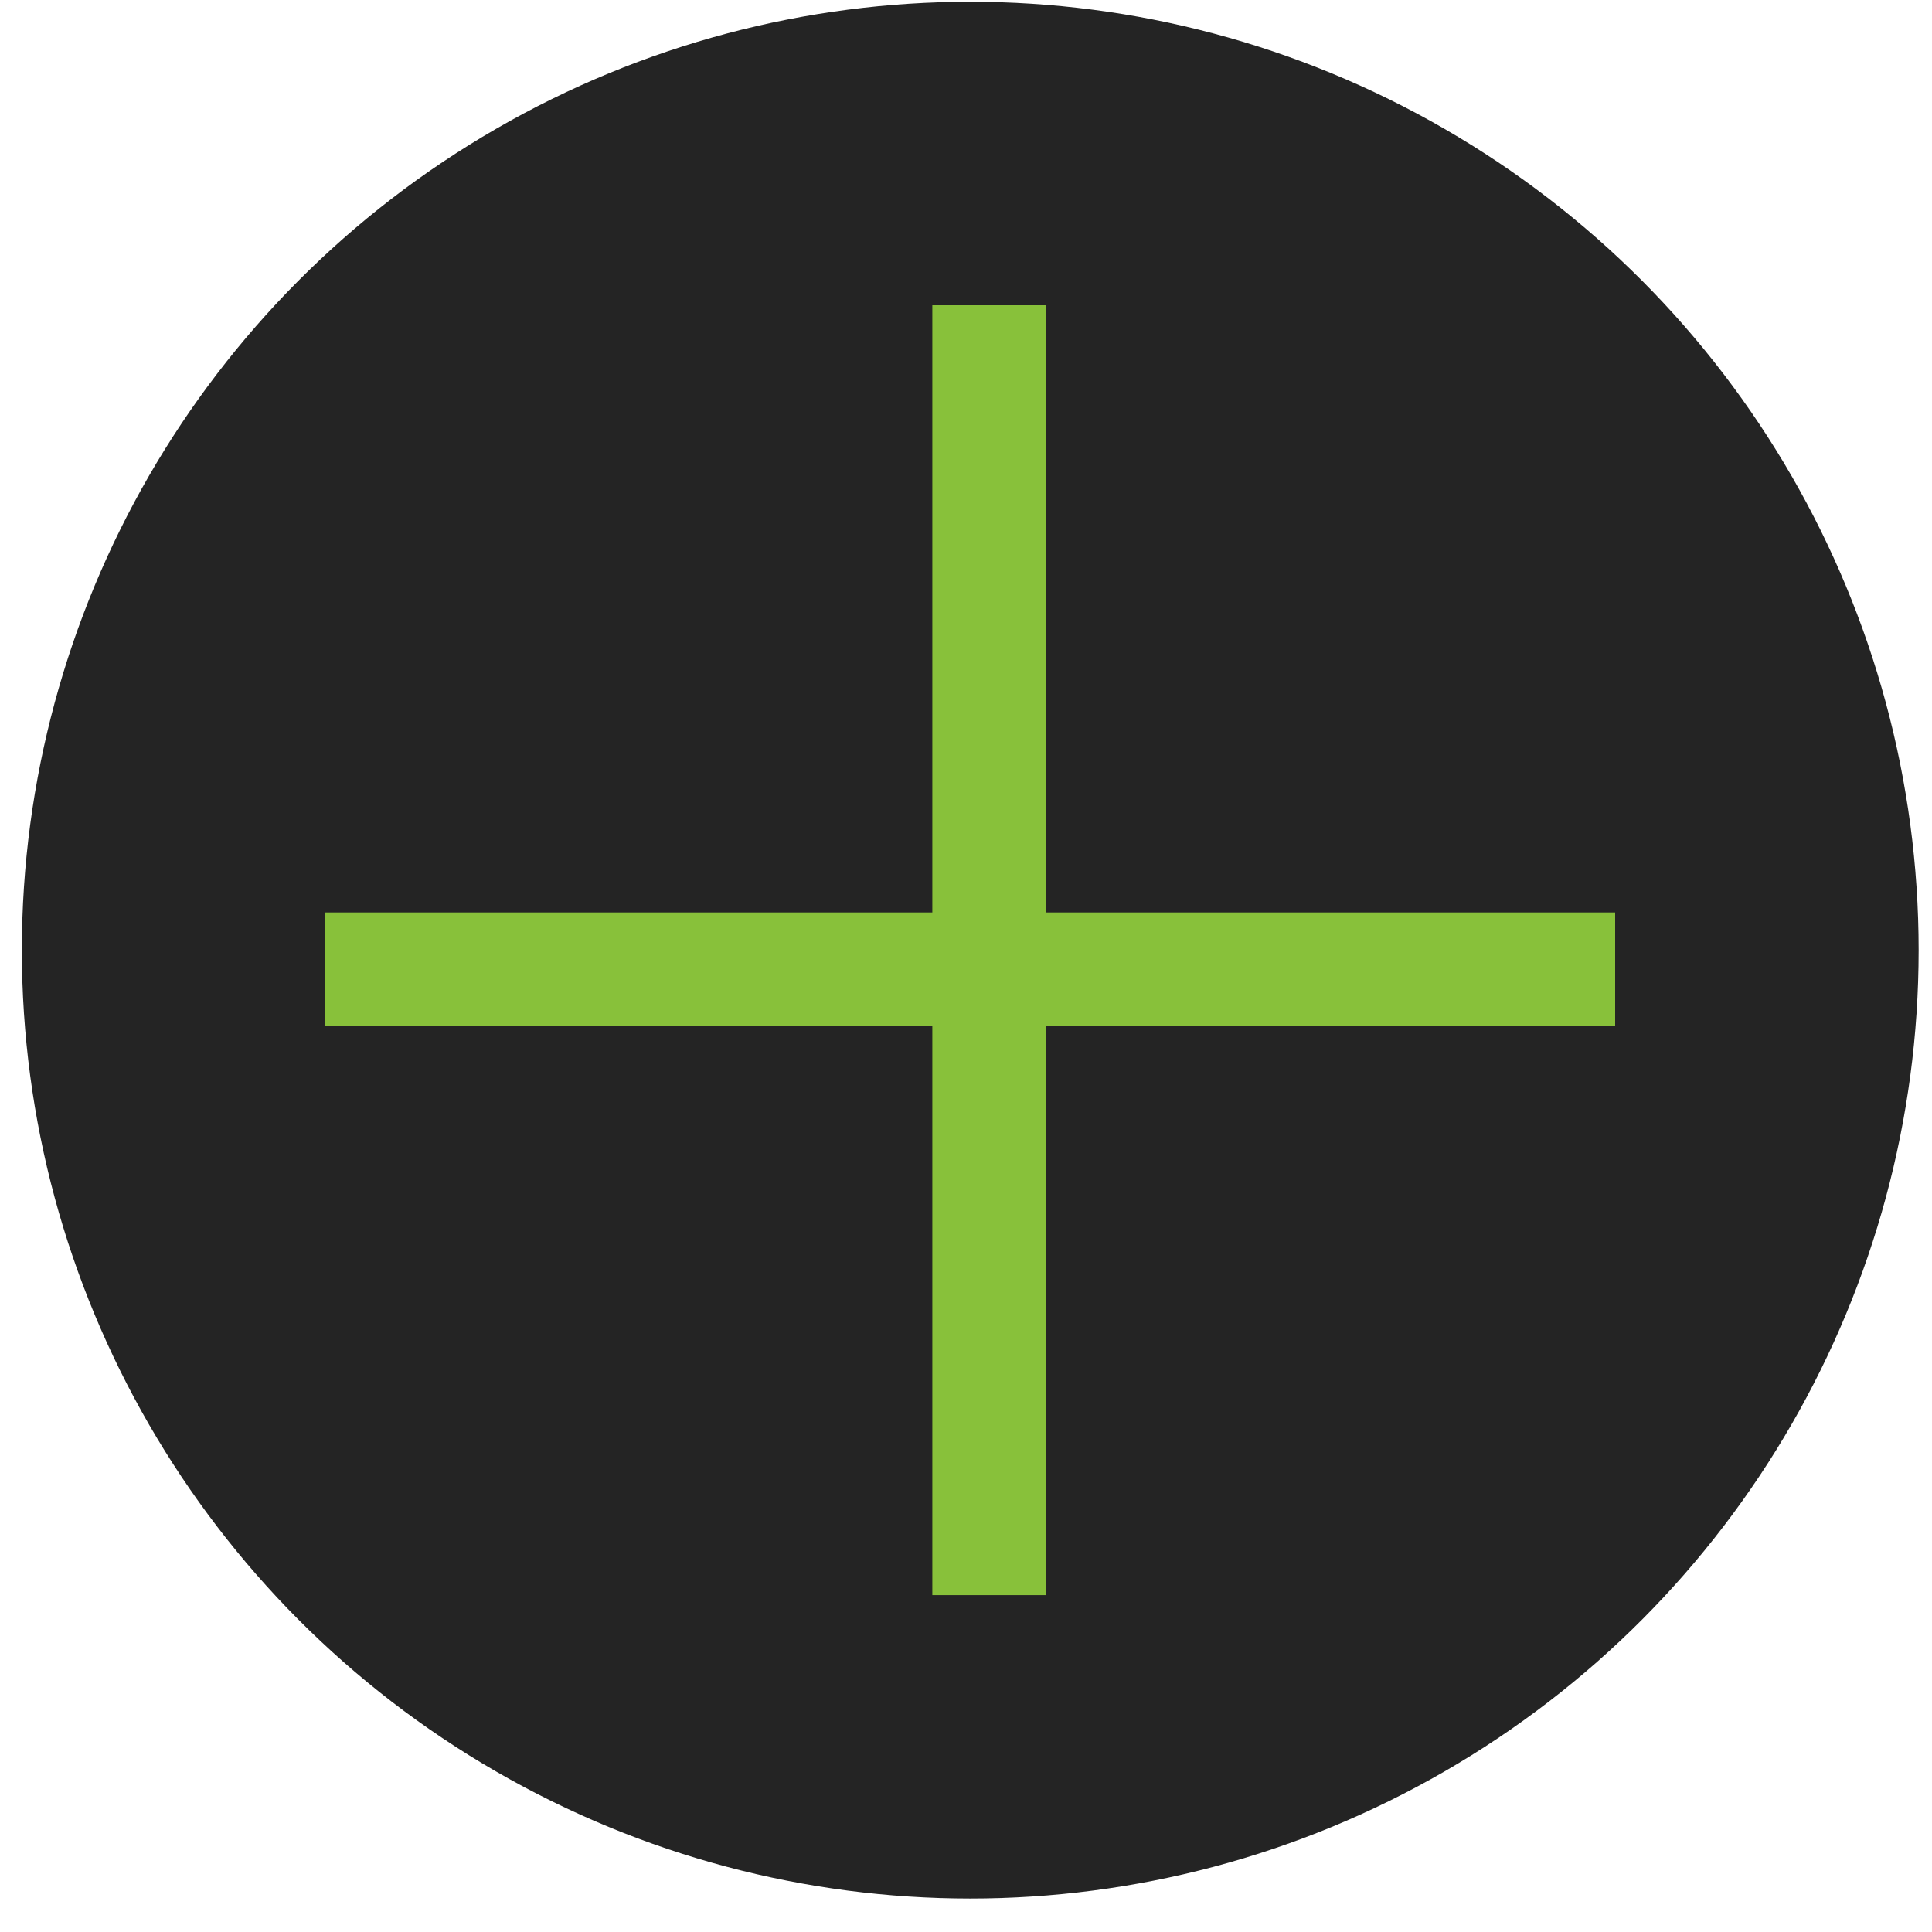
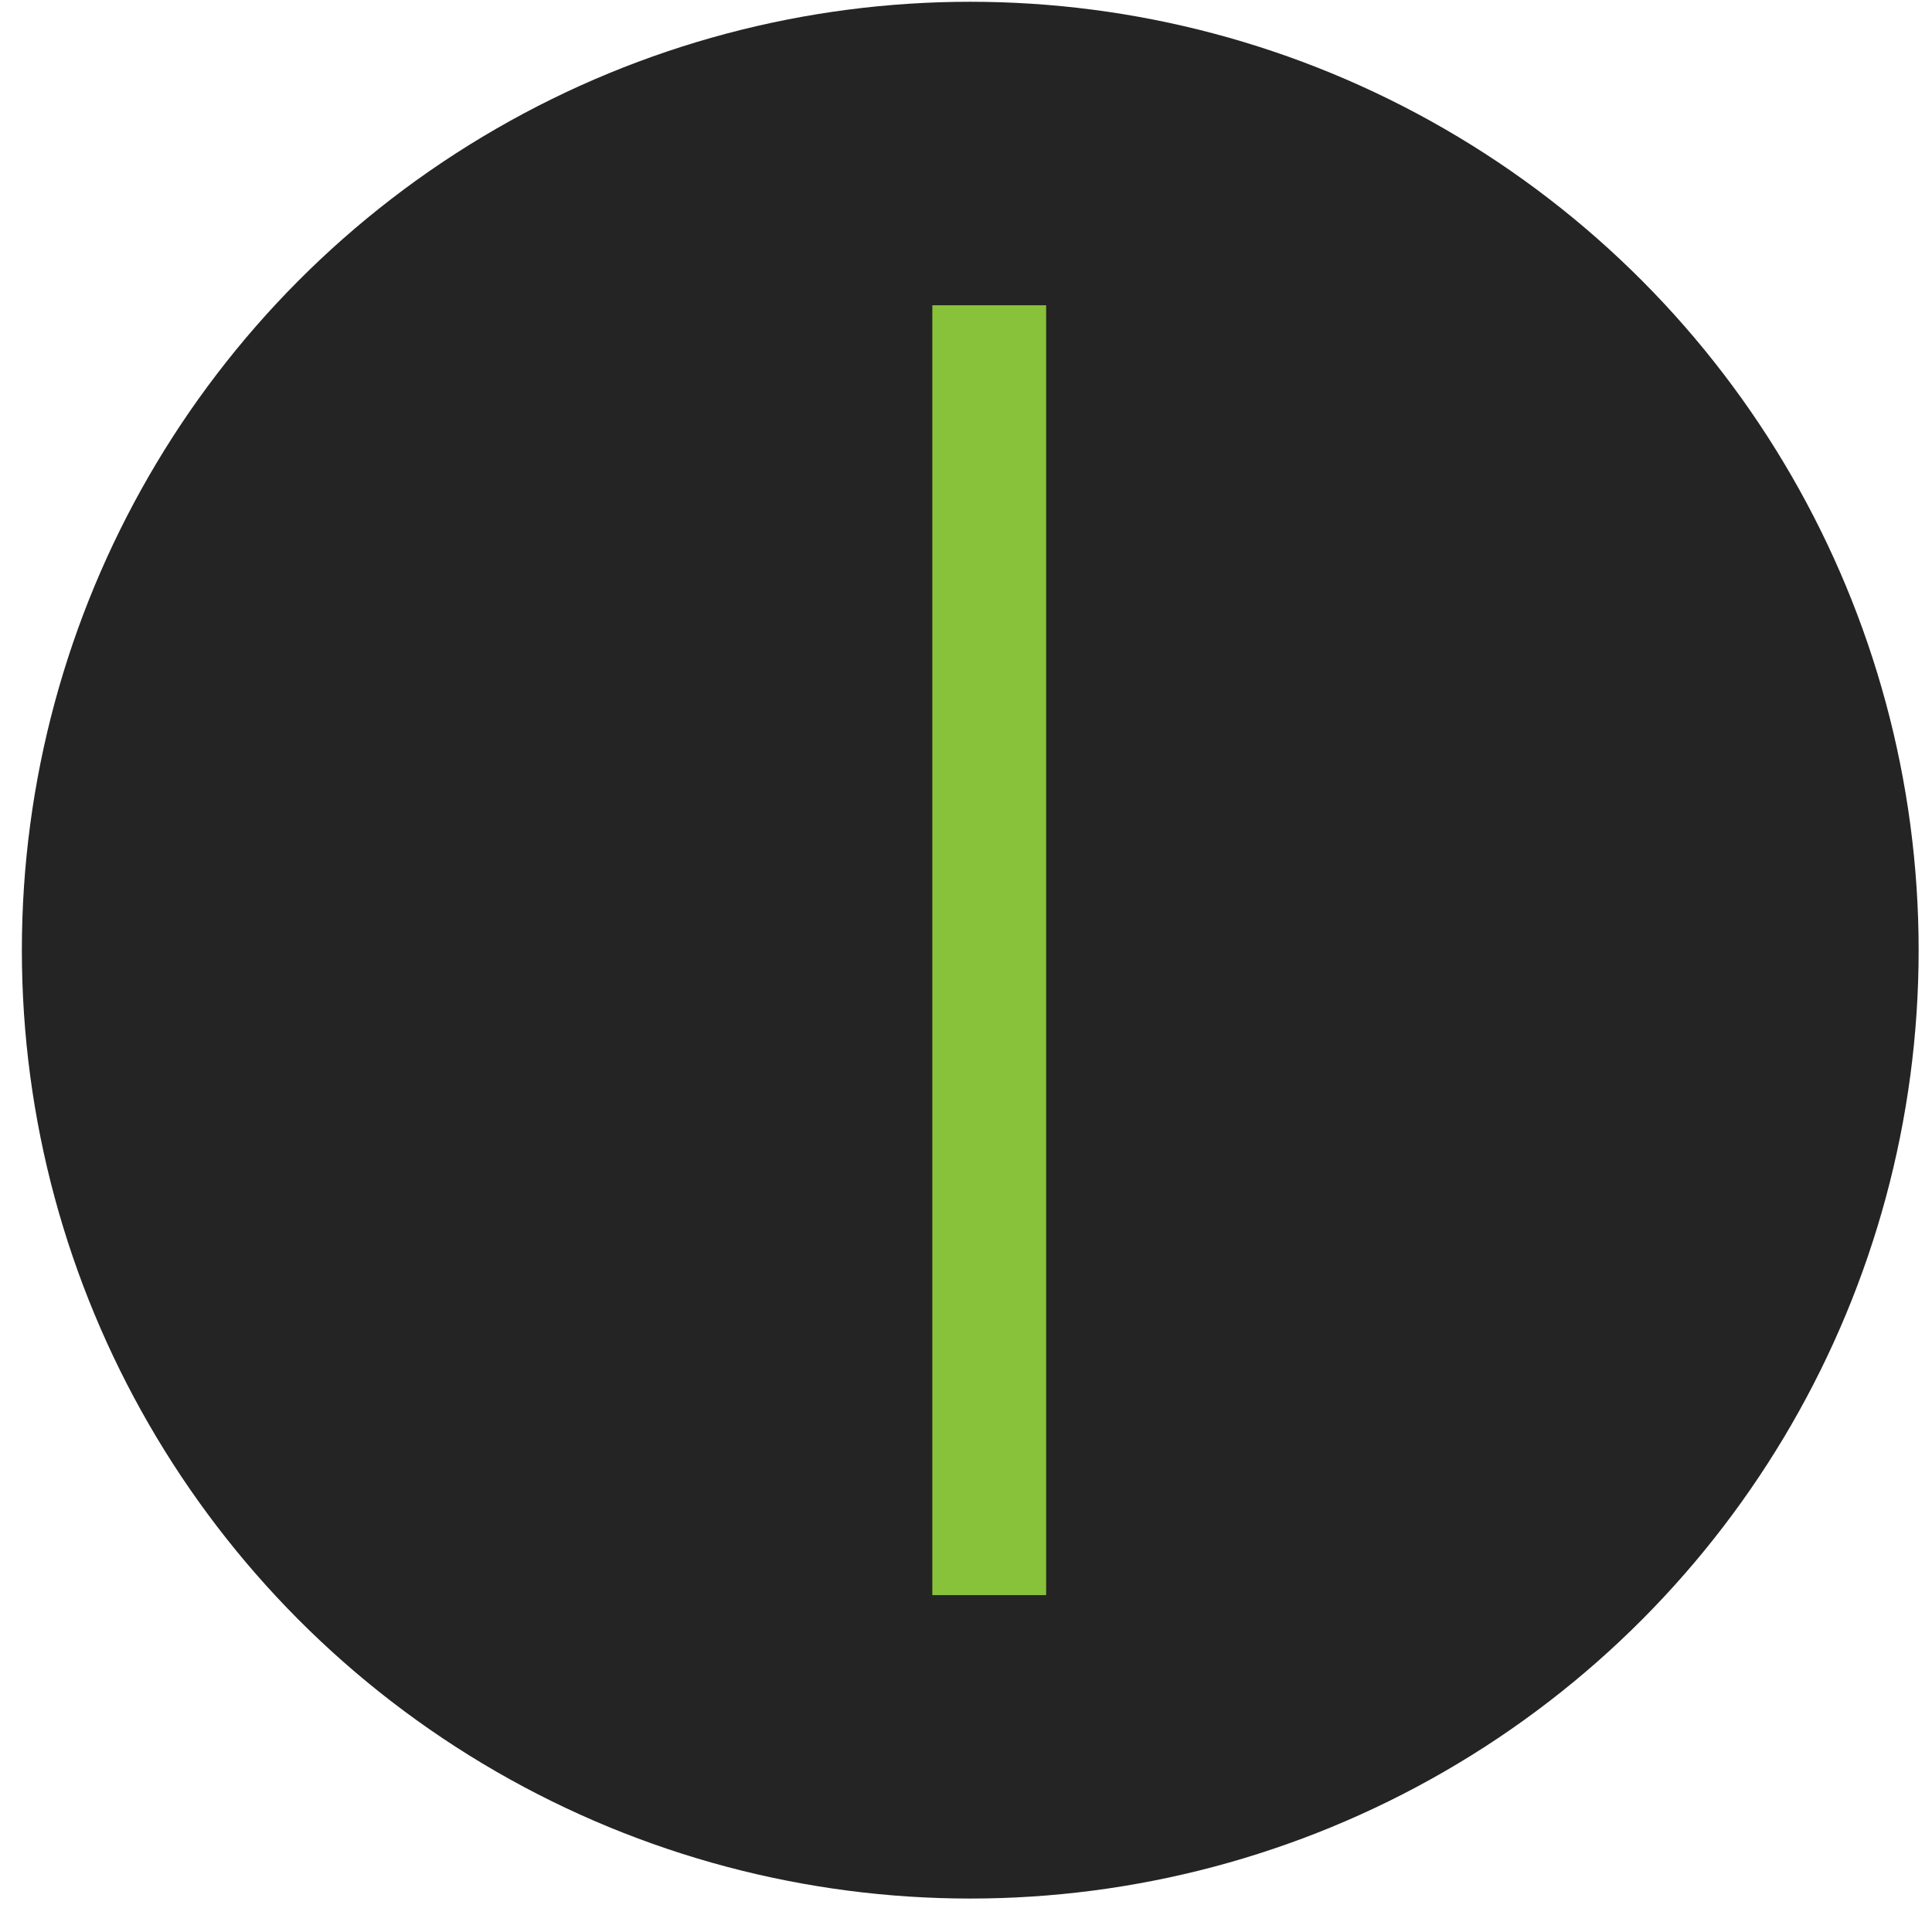
<svg xmlns="http://www.w3.org/2000/svg" width="35" height="35" viewBox="0 0 35 35" fill="none">
  <circle cx="17.577" cy="17.213" r="17.181" fill="#242424" />
  <line x1="17.921" y1="5.53" x2="17.921" y2="28.897" stroke="#88C13A" stroke-width="2.062" />
-   <line x1="29.26" y1="17.561" x2="5.894" y2="17.561" stroke="#88C13A" stroke-width="2.062" />
</svg>